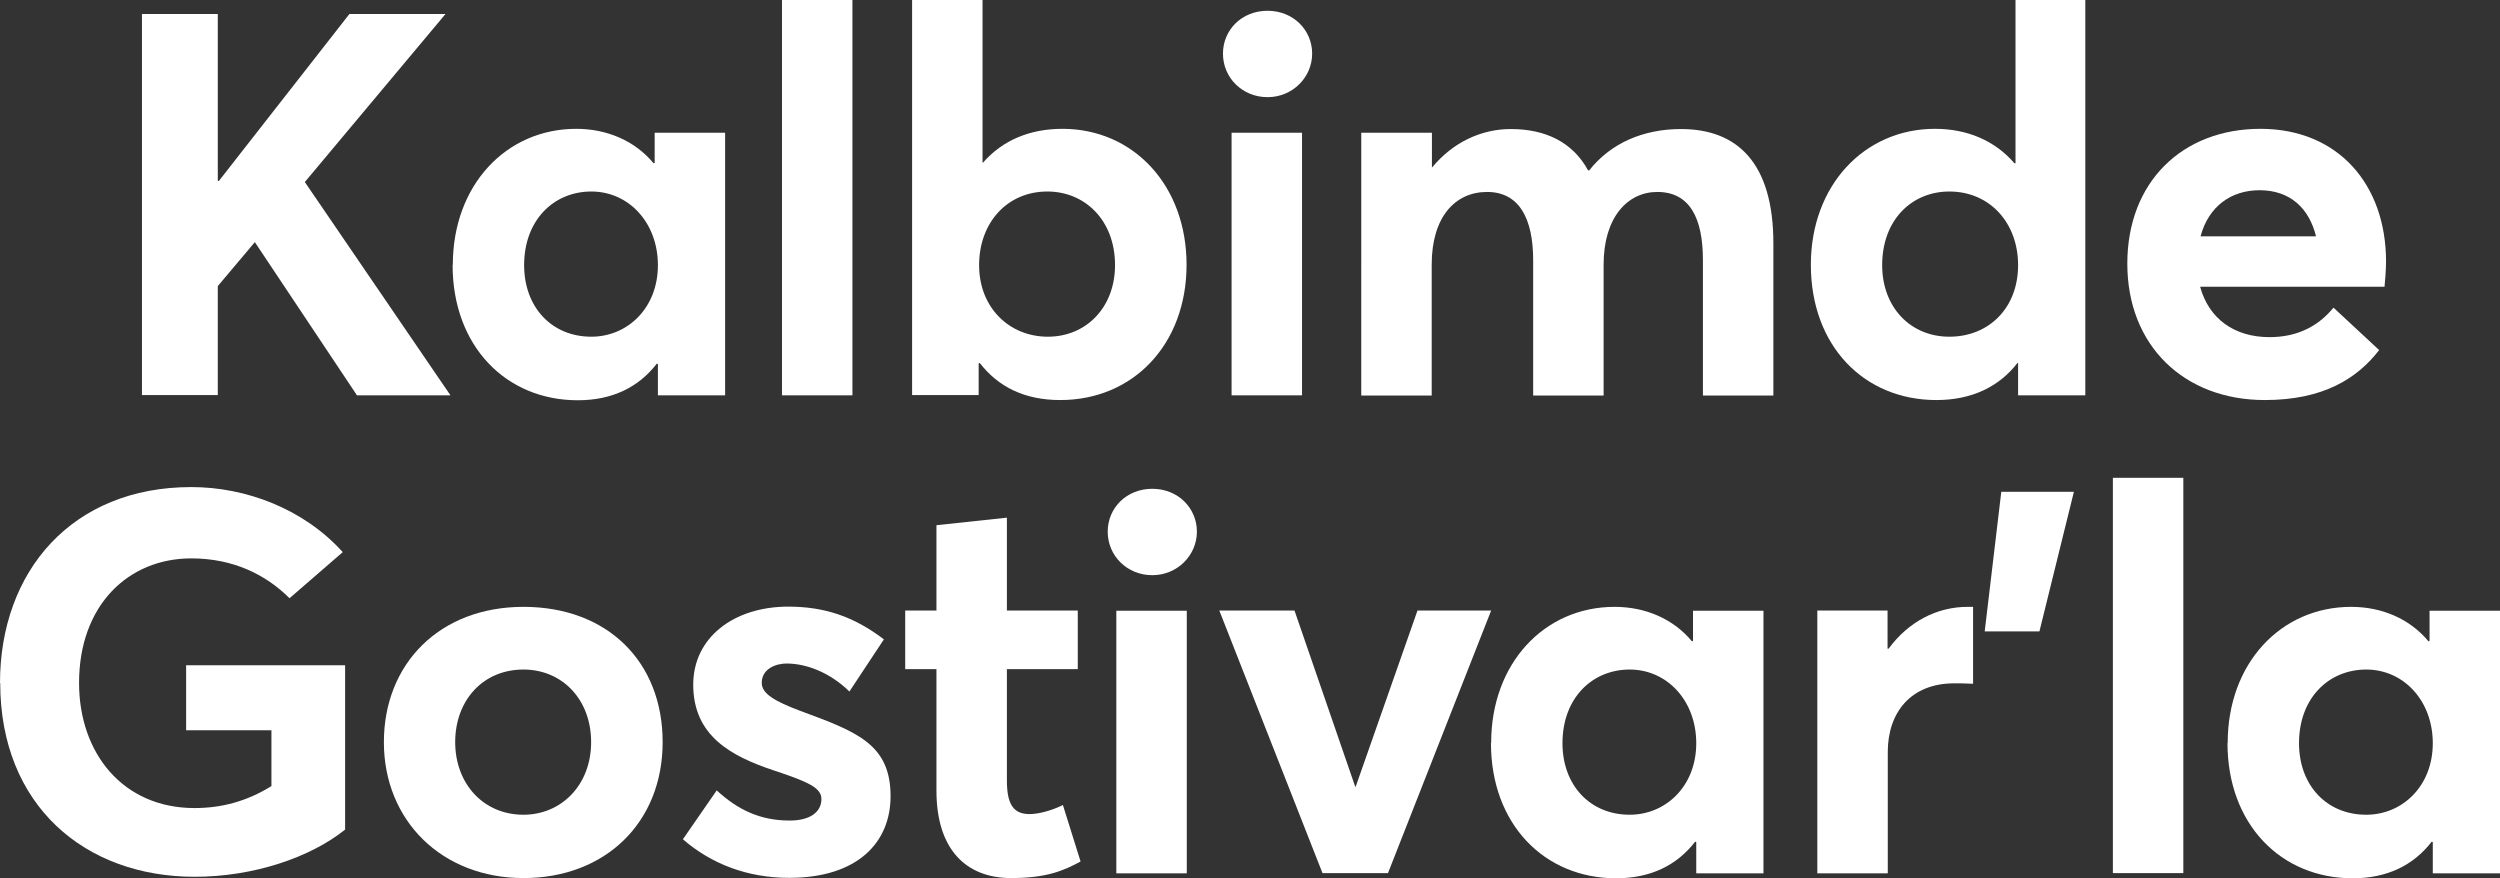
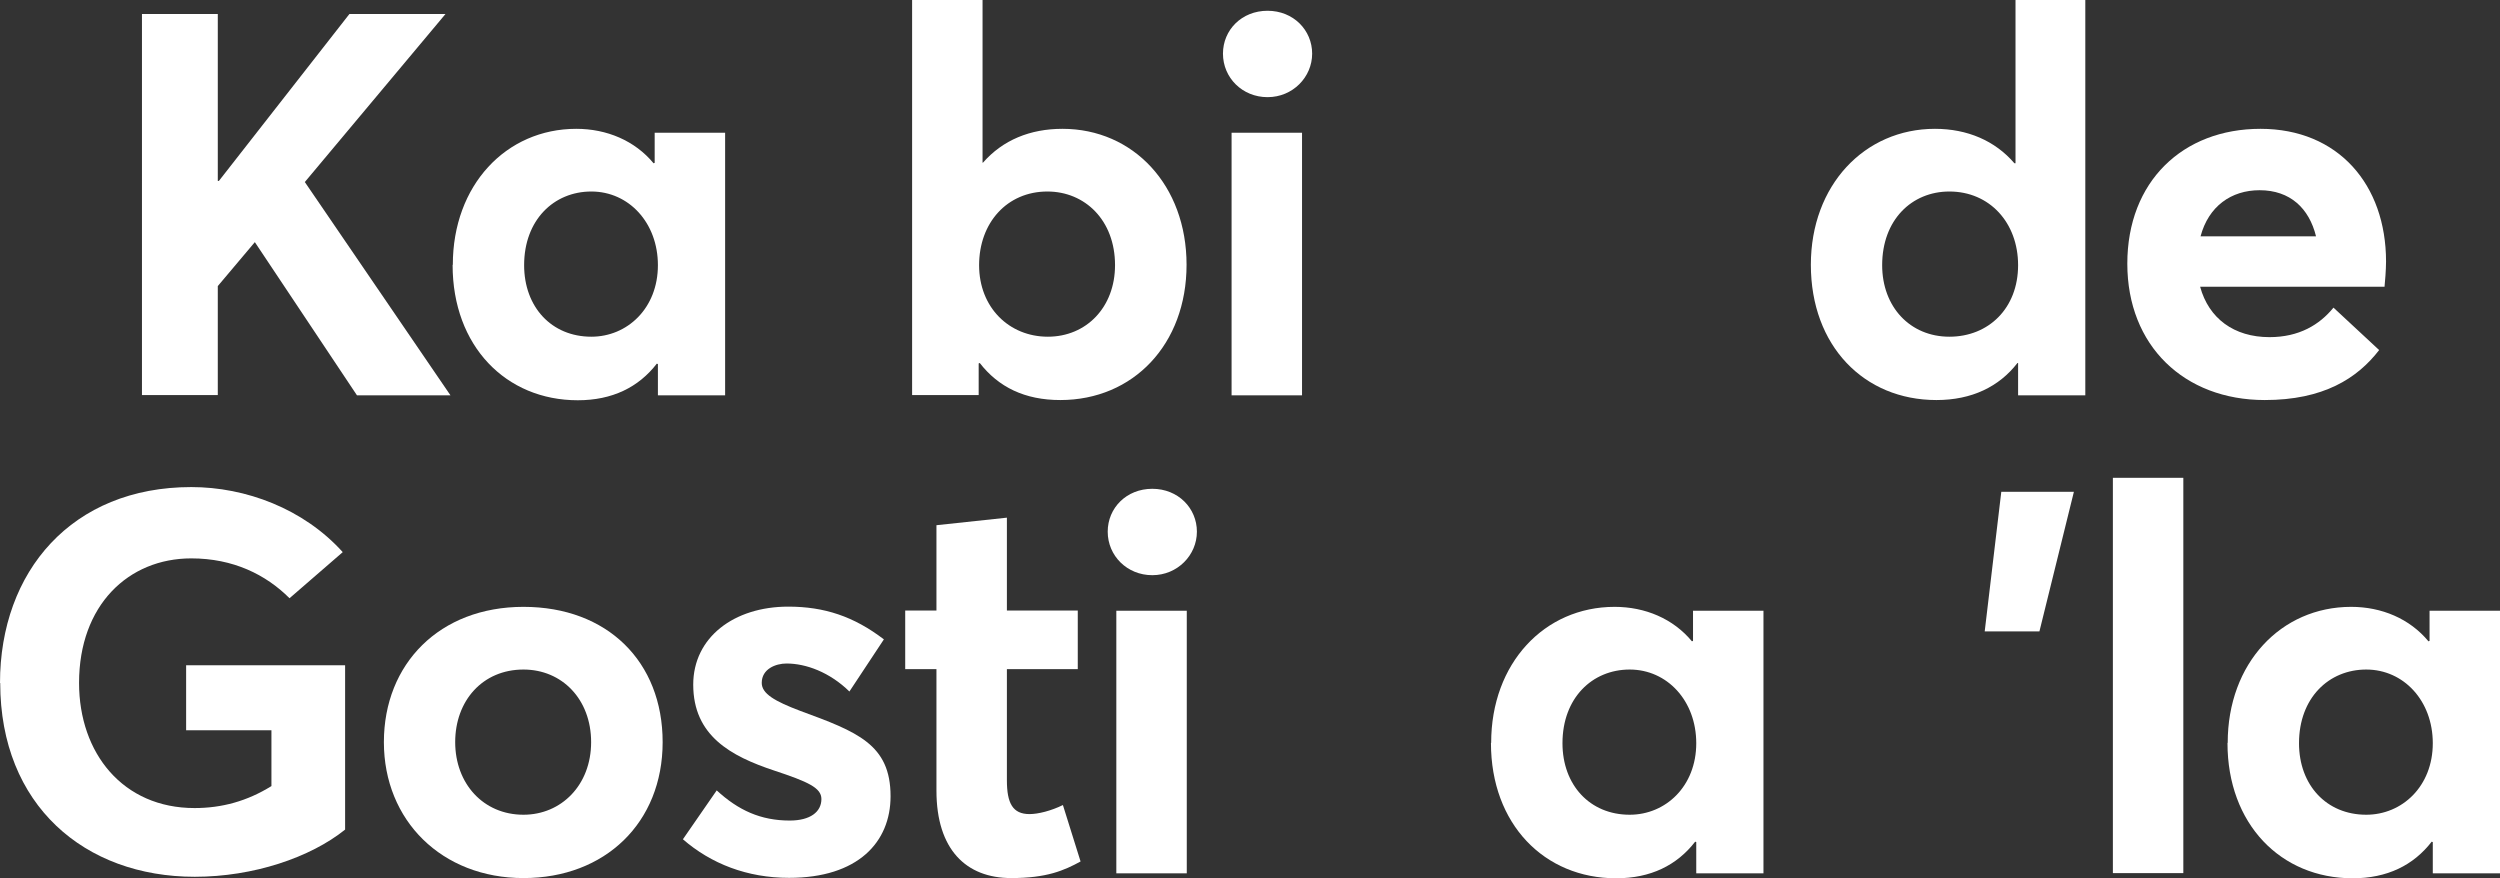
<svg xmlns="http://www.w3.org/2000/svg" id="Layer_2" data-name="Layer 2" viewBox="0 0 116.05 40.76">
  <rect x="0" y="0" width="116.05" height="40.76" fill="#333333" stroke="none" />
  <defs>
    <style> .cls-1 { fill: #fff; } </style>
  </defs>
  <g id="Layer_1-2" data-name="Layer 1">
    <g>
      <path class="cls-1" d="M6.59,.65h3.52v7.75h.05L16.22,.65h4.46l-6.53,7.8,6.76,9.9h-4.34l-4.74-7.11-1.72,2.04v5.06h-3.52V.65Z" />
      <path class="cls-1" d="M21.02,12.29c0-3.69,2.47-6.31,5.73-6.31,1.42,0,2.72,.55,3.59,1.6l.05-.02v-1.4h3.27v12.19h-3.12v-1.45l-.05-.02c-.85,1.1-2.07,1.7-3.67,1.7-3.34,0-5.81-2.52-5.81-6.28Zm9.52,.02c0-1.97-1.35-3.42-3.09-3.42s-3.12,1.32-3.12,3.42c0,1.94,1.27,3.32,3.12,3.32,1.67,0,3.09-1.32,3.09-3.32Z" />
-       <path class="cls-1" d="M36.3,0h3.27V18.35h-3.27V0Z" />
      <path class="cls-1" d="M45.48,16.85l-.05,.02v1.47h-3.09V0h3.27V7.55h.02c.92-1.05,2.19-1.57,3.69-1.57,3.29,0,5.76,2.62,5.76,6.31s-2.47,6.28-5.86,6.28c-1.65,0-2.87-.6-3.74-1.72Zm6.28-4.54c0-2.09-1.4-3.42-3.14-3.42-1.87,0-3.17,1.45-3.17,3.42s1.4,3.32,3.19,3.32,3.12-1.37,3.12-3.32Z" />
      <path class="cls-1" d="M56.77,2.49c0-1.1,.87-1.99,2.07-1.99s2.07,.9,2.07,1.99-.9,2.02-2.07,2.02-2.07-.9-2.07-2.02Zm.4,3.67h3.27v12.19h-3.27V6.16Z" />
-       <path class="cls-1" d="M63.2,6.16h3.27v1.6h.02c.97-1.17,2.29-1.77,3.64-1.77,1.6,0,2.87,.6,3.59,1.92h.05c1-1.27,2.52-1.92,4.26-1.92,2.62,0,4.29,1.57,4.29,5.31v7.06h-3.27v-6.28c0-1.94-.6-3.17-2.12-3.17-1.37,0-2.49,1.17-2.49,3.37v6.08h-3.27v-6.28c0-1.94-.65-3.17-2.14-3.17s-2.57,1.17-2.57,3.37v6.08h-3.27V6.16Z" />
      <path class="cls-1" d="M84.06,12.29c0-3.69,2.49-6.31,5.76-6.31,1.5,0,2.79,.55,3.69,1.6h.05V0h3.24V18.35h-3.12v-1.5h-.03c-.85,1.1-2.12,1.72-3.76,1.72-3.37,0-5.83-2.52-5.83-6.28Zm9.62,.02c0-1.97-1.32-3.42-3.19-3.42-1.75,0-3.12,1.32-3.12,3.42,0,1.94,1.3,3.32,3.12,3.32s3.19-1.32,3.19-3.32Z" />
      <path class="cls-1" d="M110.68,13.31h-8.55c.4,1.47,1.57,2.34,3.22,2.34,1.37,0,2.32-.57,2.97-1.37l2.12,1.97c-1.02,1.32-2.59,2.32-5.31,2.32-3.74,0-6.38-2.52-6.38-6.33s2.57-6.26,6.18-6.26,5.83,2.59,5.83,6.16c0,.4-.05,.97-.07,1.17Zm-8.53-2.34h5.36c-.32-1.3-1.2-2.14-2.62-2.14-1.32,0-2.37,.75-2.74,2.14Z" />
      <path class="cls-1" d="M0,31.71c0-5.19,3.34-9.1,8.88-9.1,2.52,0,5.21,1,7.03,3.02l-2.47,2.14c-1.1-1.1-2.62-1.85-4.56-1.85-2.92,0-5.21,2.17-5.21,5.78,0,3.27,2.04,5.81,5.36,5.81,1.27,0,2.44-.32,3.57-1.02v-2.59h-3.96v-3.02h7.38v7.63c-1.62,1.3-4.26,2.19-6.98,2.19-5.11,0-9.03-3.32-9.03-9Z" />
      <path class="cls-1" d="M17.82,34.45c0-3.64,2.59-6.28,6.48-6.28s6.46,2.54,6.46,6.28-2.67,6.31-6.46,6.31-6.48-2.67-6.48-6.31Zm9.62,0c0-1.99-1.35-3.37-3.14-3.37-1.9,0-3.17,1.45-3.17,3.37s1.3,3.37,3.17,3.37c1.75,0,3.14-1.37,3.14-3.37Z" />
      <path class="cls-1" d="M31.7,38.96l1.57-2.27c1,.92,2.04,1.4,3.39,1.4,.95,0,1.47-.4,1.47-1,0-.52-.62-.8-2.19-1.32-2.02-.67-3.76-1.62-3.76-3.99,0-2.19,1.89-3.62,4.41-3.62,1.67,0,3.04,.45,4.44,1.52l-1.6,2.42c-.92-.9-2.02-1.3-2.92-1.3-.5,0-1.15,.25-1.15,.9,0,.5,.6,.85,1.79,1.3,2.64,.97,4.19,1.55,4.19,3.96,0,2.14-1.52,3.79-4.71,3.79-1.94,0-3.62-.65-4.94-1.8Z" />
      <path class="cls-1" d="M43.47,36.69v-5.63h-1.45v-2.72h1.45v-3.96l3.27-.35v4.31h3.29v2.72h-3.29v5.16c0,1.07,.27,1.57,1.05,1.57,.4,0,1-.15,1.55-.42l.82,2.62c-.77,.42-1.57,.77-3.22,.77-2.09,0-3.47-1.32-3.47-4.06Z" />
      <path class="cls-1" d="M51.42,24.68c0-1.1,.87-1.99,2.07-1.99s2.07,.9,2.07,1.99-.9,2.02-2.07,2.02-2.07-.9-2.07-2.02Zm.4,3.67h3.27v12.19h-3.27v-12.19Z" />
-       <path class="cls-1" d="M56.6,28.34h3.49l2.82,8.18h.02l2.87-8.18h3.42l-4.79,12.19h-3.04l-4.79-12.19Z" />
      <path class="cls-1" d="M69.22,34.48c0-3.69,2.47-6.31,5.73-6.31,1.42,0,2.72,.55,3.59,1.6l.05-.02v-1.4h3.27v12.19h-3.12v-1.45l-.05-.02c-.85,1.1-2.07,1.7-3.67,1.7-3.34,0-5.81-2.52-5.81-6.28Zm9.52,.02c0-1.97-1.35-3.42-3.09-3.42s-3.12,1.32-3.12,3.42c0,1.94,1.27,3.32,3.12,3.32,1.67,0,3.09-1.32,3.09-3.32Z" />
-       <path class="cls-1" d="M84.35,28.34h3.27v1.77h.05c.92-1.25,2.24-1.94,3.67-1.94h.25v3.57c-.35-.02-.67-.02-.87-.02-2.02,0-3.09,1.35-3.09,3.19v5.63h-3.27v-12.19Z" />
      <path class="cls-1" d="M92.9,22.83h3.37l-1.6,6.48h-2.54l.77-6.48Z" />
      <path class="cls-1" d="M98.08,22.18h3.27v18.35h-3.27V22.18Z" />
      <path class="cls-1" d="M103.41,34.48c0-3.69,2.47-6.31,5.73-6.31,1.42,0,2.72,.55,3.59,1.6l.05-.02v-1.4h3.27v12.19h-3.12v-1.45l-.05-.02c-.85,1.1-2.07,1.7-3.67,1.7-3.34,0-5.81-2.52-5.81-6.28Zm9.52,.02c0-1.97-1.35-3.42-3.09-3.42s-3.12,1.32-3.12,3.42c0,1.94,1.27,3.32,3.12,3.32,1.67,0,3.09-1.32,3.09-3.32Z" />
    </g>
  </g>
</svg>